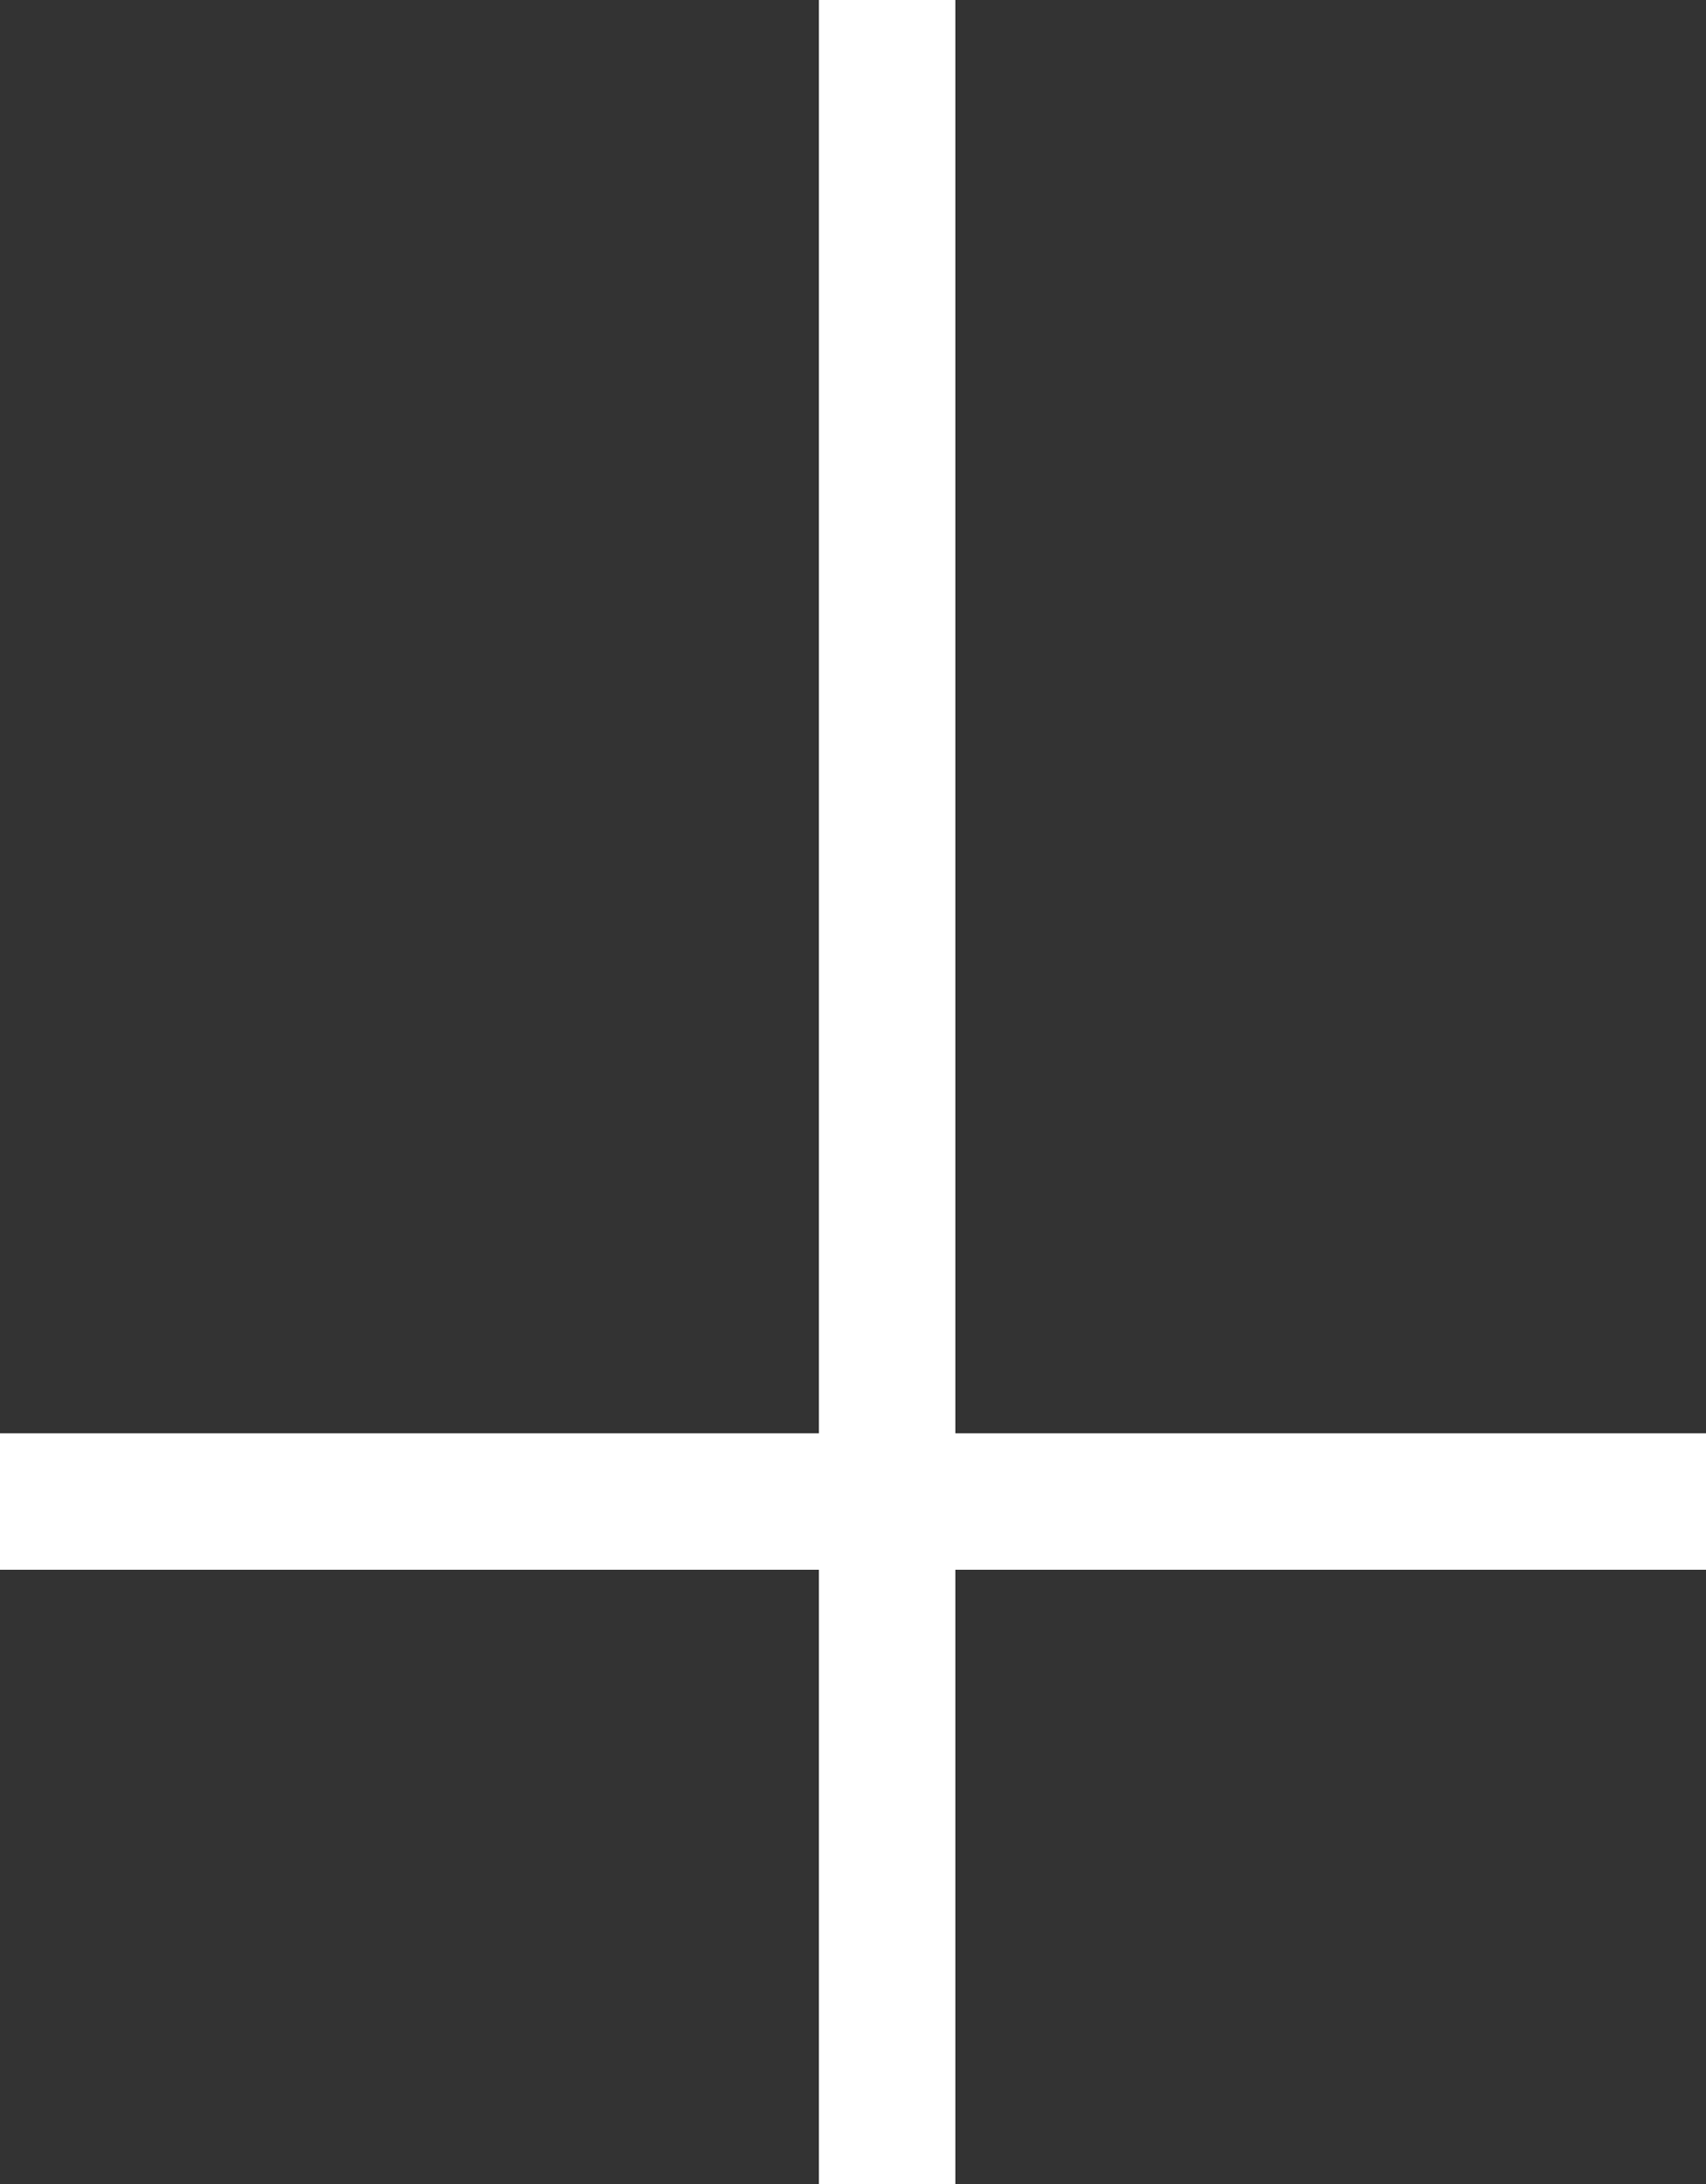
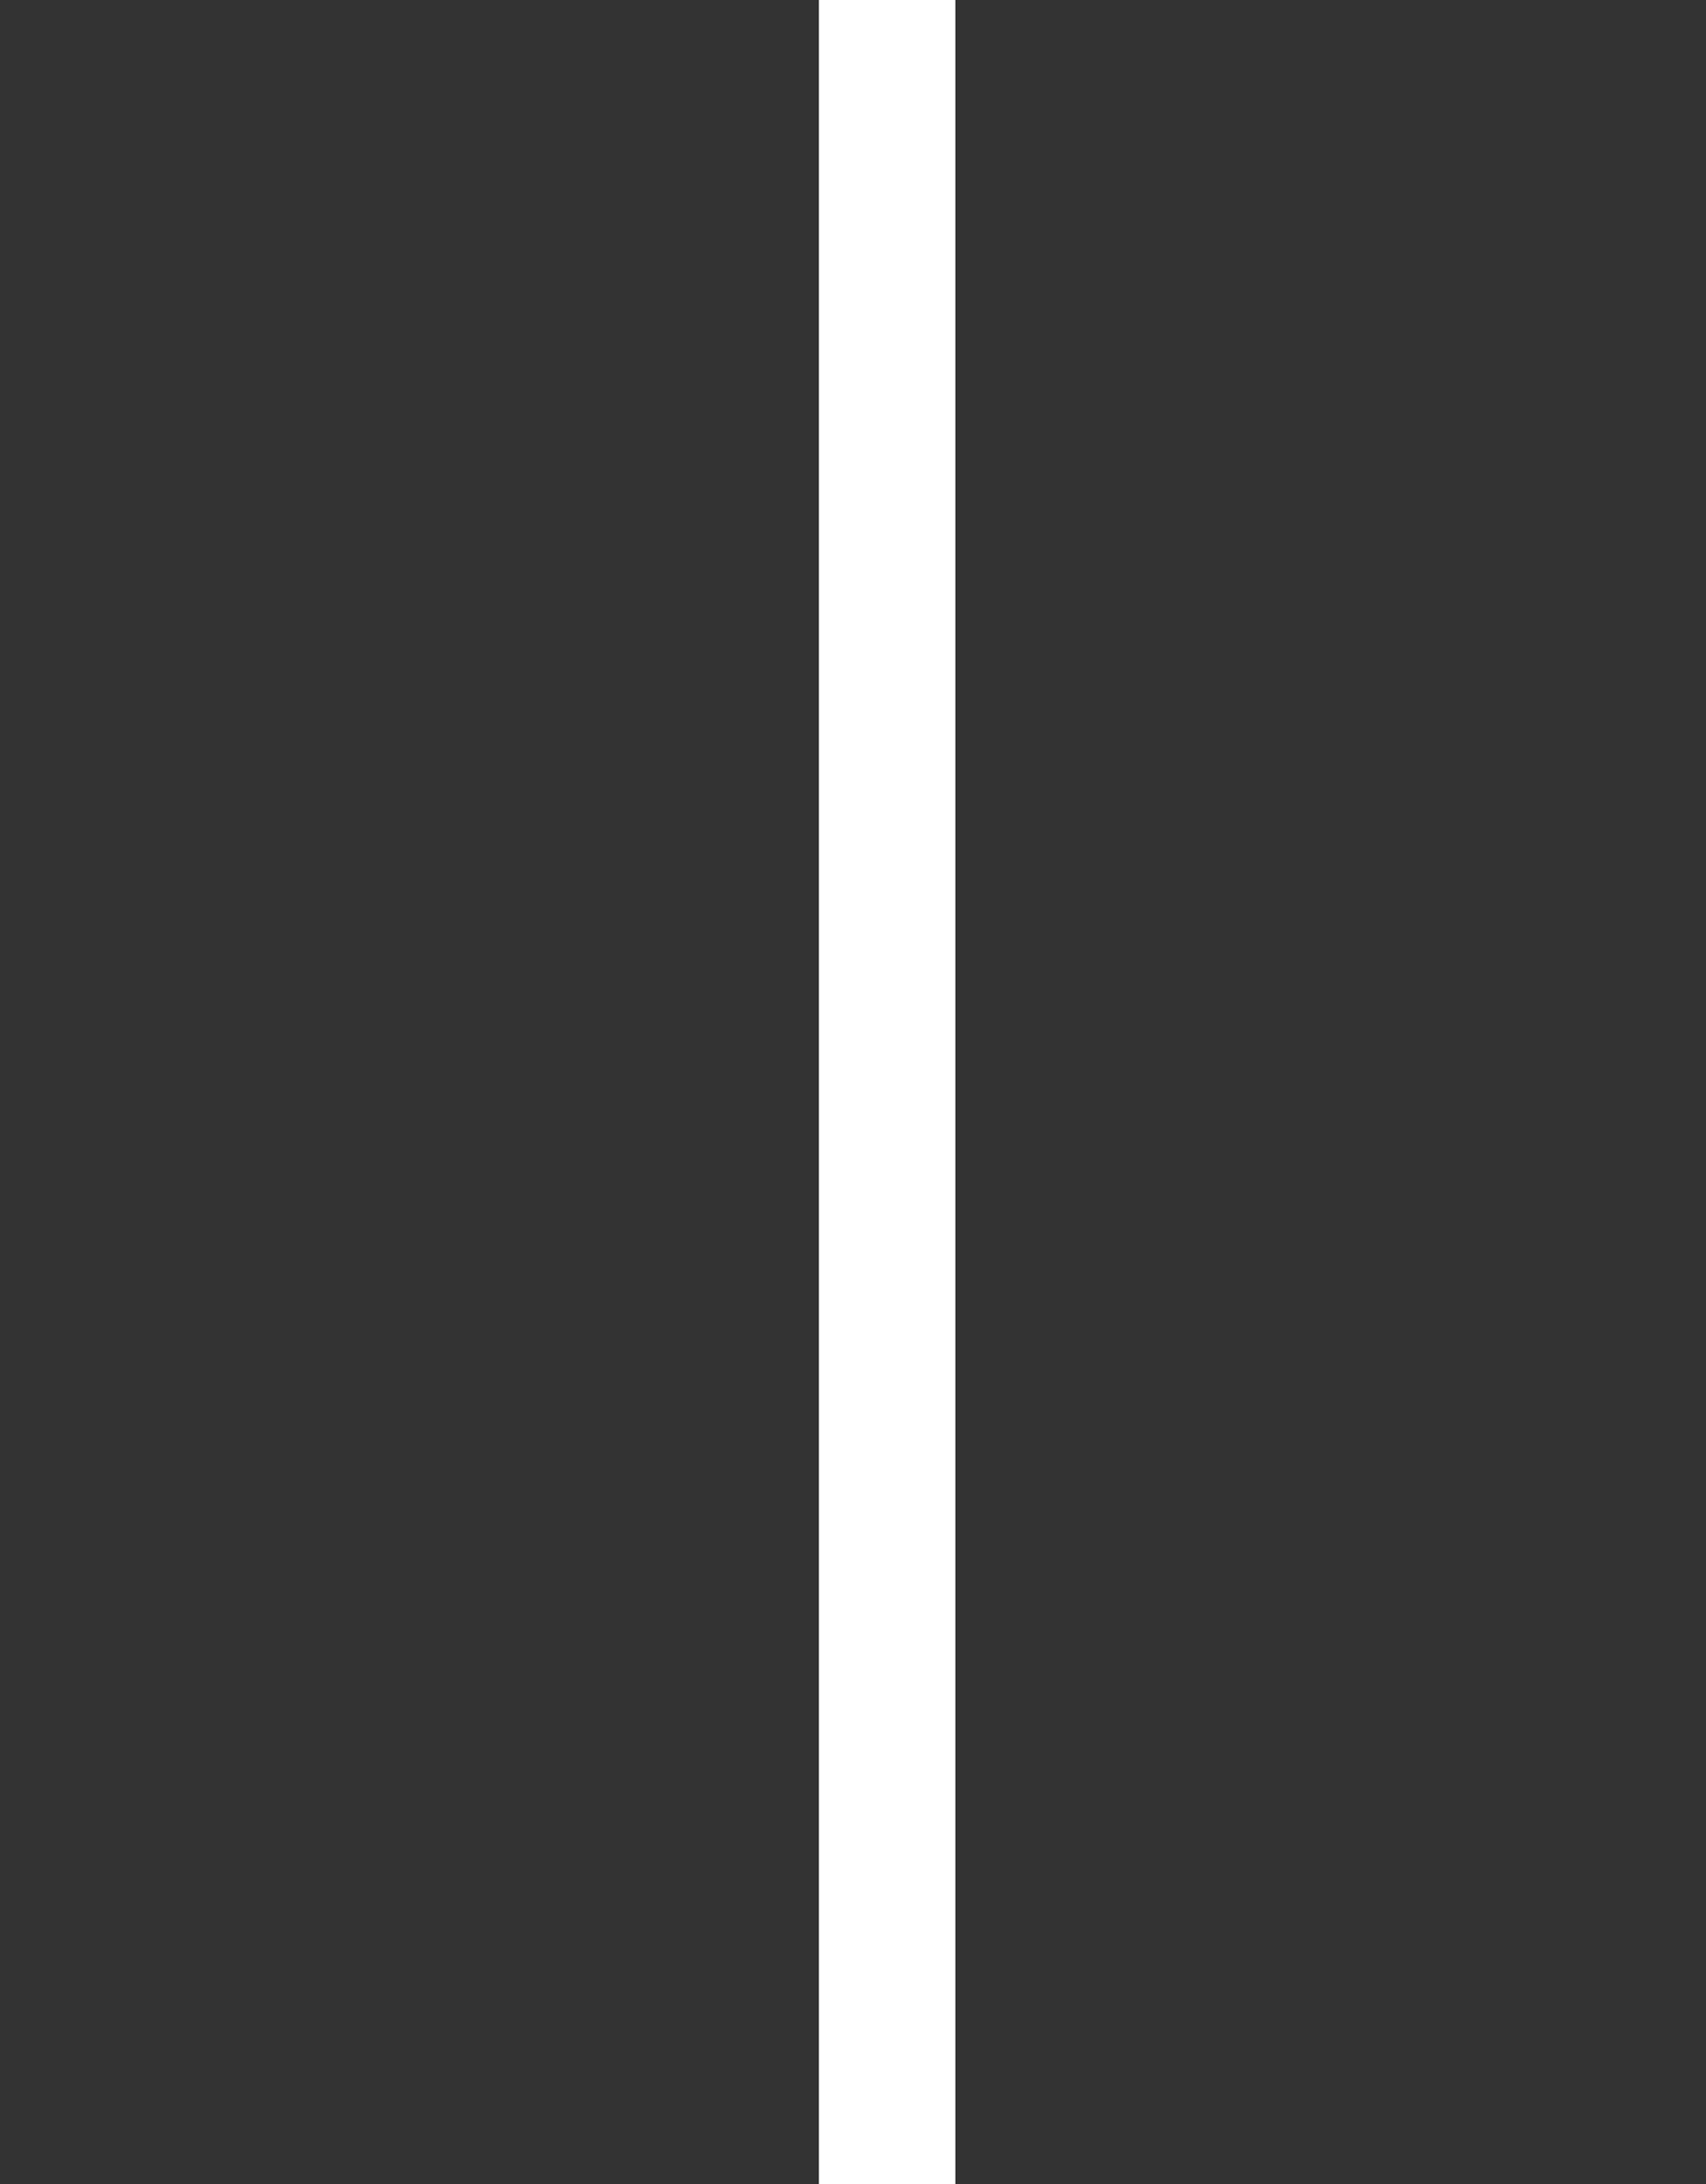
<svg xmlns="http://www.w3.org/2000/svg" width="25" height="32" viewBox="0 0 25 32" fill="none">
  <rect x="0" y="0" width="25" height="32" fill="#333333" stroke="none" />
  <rect x="12" width="2" height="32" fill="white" />
-   <rect y="23" width="2" height="25" transform="rotate(-90 0 23)" fill="white" />
</svg>